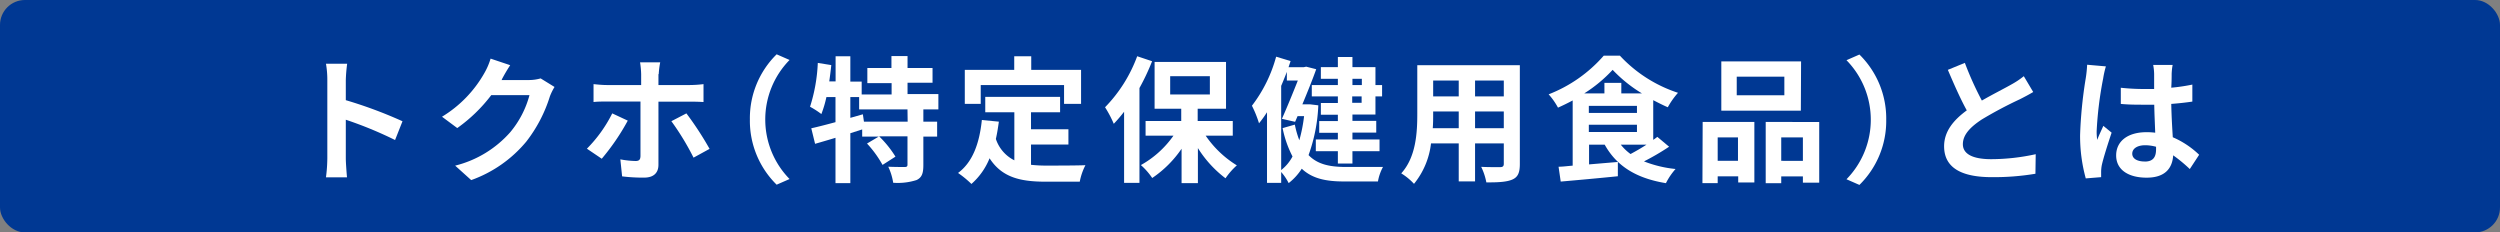
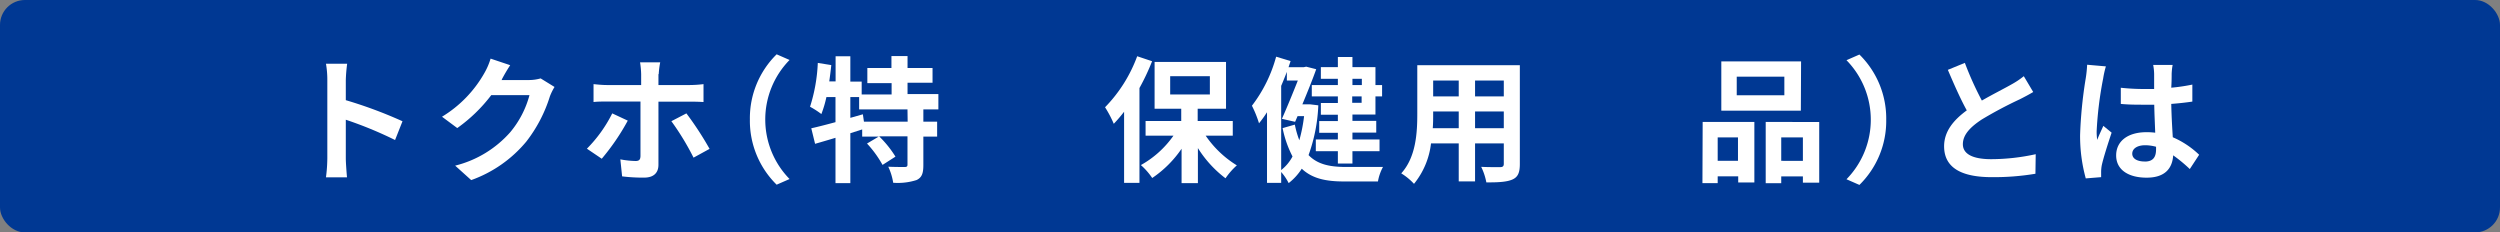
<svg xmlns="http://www.w3.org/2000/svg" viewBox="0 0 441 41">
  <rect x="0" y="0" width="441" height="41" fill="#808080" stroke="none" />
  <defs>
    <style>.cls-1{fill:#003893;}.cls-2{fill:#fff;}</style>
  </defs>
  <g id="レイヤー_2" data-name="レイヤー 2">
    <g id="レイアウト">
      <rect class="cls-1" width="441" height="41" rx="4.4" />
      <path class="cls-2" d="M57.74,14.12a16.46,16.46,0,0,0-.24-2.88h3.74A27.59,27.59,0,0,0,61,14.12v3.55a77.9,77.9,0,0,1,10,3.72L69.69,24.7A69,69,0,0,0,61,21.12v6.8c0,.69.12,2.37.21,3.36H57.5a27.11,27.11,0,0,0,.24-3.36Z" />
      <path class="cls-2" d="M88.53,14c0,.05,0,.07-.07.12h4.82a7.58,7.58,0,0,0,2.09-.29l2.45,1.51A9.9,9.9,0,0,0,97,17a25.1,25.1,0,0,1-4.18,8,22.44,22.44,0,0,1-9.7,6.77l-2.83-2.55A19.11,19.11,0,0,0,90,23.33a17,17,0,0,0,3.4-6.55H86.66a27.46,27.46,0,0,1-6,5.81l-2.69-2a21.19,21.19,0,0,0,7.49-7.73,11.88,11.88,0,0,0,1.08-2.52L90,11.5C89.44,12.34,88.82,13.42,88.53,14Z" />
      <path class="cls-2" d="M106.15,28l-2.62-1.77A24.18,24.18,0,0,0,108,20l2.74,1.28A39.58,39.58,0,0,1,106.15,28Zm10-14.93V15h5.57a20.37,20.37,0,0,0,2.38-.16V18c-.75-.05-1.68-.07-2.35-.07h-5.6V29.07c0,1.39-.81,2.26-2.52,2.26a29.16,29.16,0,0,1-3.89-.22l-.31-3a15.76,15.76,0,0,0,2.69.29c.62,0,.84-.24.86-.86,0-.89,0-8.5,0-9.63v0H107c-.72,0-1.63,0-2.3.09V14.84c.72.07,1.56.16,2.3.16h6.1V13.08a16.13,16.13,0,0,0-.19-2.08h3.55A14.77,14.77,0,0,0,116.2,13.08Zm9,13.2-2.81,1.54a45.61,45.61,0,0,0-3.91-6.43L121.08,20A56.84,56.84,0,0,1,125.18,26.28Z" />
      <path class="cls-2" d="M137,9.58l2.28,1a15,15,0,0,0,0,21l-2.28,1a15.8,15.8,0,0,1-4.72-11.52A15.8,15.8,0,0,1,137,9.58Z" />
      <path class="cls-2" d="M162.88,19.3v2.16h2.43V24.1h-2.43v5c0,1.44-.24,2.21-1.2,2.66a10.88,10.88,0,0,1-4.12.48,10.37,10.37,0,0,0-.87-2.83c1.2.05,2.5.05,2.88.05s.51-.1.51-.41v-5h-5a18.84,18.84,0,0,1,2.88,3.58l-2.28,1.46a19.32,19.32,0,0,0-2.74-3.77L155,24.1h-2.91V22.83L150,23.5v8.81h-2.62v-8c-1.29.39-2.52.75-3.6,1.06l-.67-2.74c1.18-.26,2.67-.65,4.27-1.08V17.12h-1.6a19.89,19.89,0,0,1-.89,3,15.51,15.51,0,0,0-2-1.29,29.29,29.29,0,0,0,1.37-7.73l2.38.38q-.15,1.44-.36,2.88h1.12V9.92H150V14.4h2v2.26h5.28v-2H153V12h4.25V9.89h2.84V12h4.41v2.59h-4.41v2h5.44V19.3Zm-2.8,0h-8.53V17.12H150v3.67l2.21-.63.19,1.3h7.71Z" />
-       <path class="cls-2" d="M181.87,29.07a23.73,23.73,0,0,0,2.73.14c1.3,0,5.26,0,6.87-.07a10.56,10.56,0,0,0-1,2.91h-6c-4.42,0-7.71-.72-9.91-4.13a12,12,0,0,1-3.2,4.53A17.72,17.72,0,0,0,169,30.51c2.59-1.92,3.77-5.23,4.2-9.34l3,.29c-.15,1.08-.31,2.09-.53,3.05a6.49,6.49,0,0,0,3.26,3.77V19.8H173.8V17.09H187V19.8h-5.13v3h6.6v2.69h-6.6ZM173,18.32h-2.81v-6h8.72V9.92h3v2.4h8.79v6h-3V15H173Z" />
      <path class="cls-2" d="M203.23,10.8A39.78,39.78,0,0,1,201,15.53V32.26h-2.71V19.71a26.26,26.26,0,0,1-1.82,2.13,19.58,19.58,0,0,0-1.54-2.92,25.38,25.38,0,0,0,5.67-9Zm9.45,13.13a18.13,18.13,0,0,0,5.5,5.24,12.18,12.18,0,0,0-2,2.28,20,20,0,0,1-4.87-5.33v6.19h-2.88V26.24a19.38,19.38,0,0,1-5.18,5.16,11.83,11.83,0,0,0-2-2.28A17.31,17.31,0,0,0,207,23.93h-4.92V21.34h6.29V19.18h-4.7V10.92h12.6v8.26h-5v2.16h6.19v2.59Zm-6.26-7.27h7V13.44h-7Z" />
      <path class="cls-2" d="M232.55,18.58a29.14,29.14,0,0,1-1.72,8.78c1.58,1.64,3.74,2.07,6.38,2.09,1.1,0,5.4,0,6.75,0a8.37,8.37,0,0,0-.89,2.56h-6c-3.15,0-5.6-.5-7.44-2.25a10.07,10.07,0,0,1-2.31,2.54A9.3,9.3,0,0,0,226,30.34v1.92h-2.5V19.8a20.4,20.4,0,0,1-1.41,1.95,19.16,19.16,0,0,0-1.25-3.1A24.89,24.89,0,0,0,225.11,10l2.55.77-.36,1.08H230l.41-.09,1.77.45c-.64,1.8-1.53,4-2.44,6.19h.88l.44,0ZM226,30a7.47,7.47,0,0,0,2-2.4,18.92,18.92,0,0,1-1.75-5l2.16-.62a16.64,16.64,0,0,0,.79,2.76,27.1,27.1,0,0,0,.84-4.25h-1.15l-.43,1-2.33-.53c.93-2.08,2-4.72,2.81-6.76H227V12.68c-.32.84-.65,1.65-1,2.47ZM236,13.9h-3V11.84h3V10.06h2.57v1.78h4.06V15h1.17V17h-1.17v3.2h-4.06v1.12h4.2v2.07h-4.2V24.6h4.78v2.07h-4.78v2.18H236V26.67h-3.89V24.6H236V23.43h-3.29V21.36H236V20.24h-3V18.17h3V17H231.4V15H236Zm2.57,0V15h1.66V13.9ZM240.19,17h-1.66v1.13h1.66Z" />
      <path class="cls-2" d="M268.1,28.93c0,1.53-.34,2.3-1.3,2.73s-2.45.53-4.61.51a10.51,10.51,0,0,0-.91-2.74c1.35.07,2.93.05,3.36.05s.63-.15.63-.58V25.3H260.2V32h-2.88V25.3h-4.89a13.79,13.79,0,0,1-3,7.13,10.63,10.63,0,0,0-2.25-1.85c2.61-2.88,2.83-7.15,2.83-10.51V11.5H268.1Zm-10.78-6.32V19.66h-4.51v.43c0,.77,0,1.63-.07,2.52Zm-4.51-8.4V17h4.51V14.21Zm12.46,0H260.2V17h5.07Zm0,8.4V19.66H260.2v2.95Z" />
-       <path class="cls-2" d="M294.43,25.88A43,43,0,0,1,290,28.47a20.87,20.87,0,0,0,5.57,1.34,11.37,11.37,0,0,0-1.7,2.5c-5.24-.86-8.69-3-10.8-6.79h-2.76V29l5.08-.43,0,2.52c-3.55.36-7.32.7-10.08.94l-.38-2.62c.74,0,1.58-.12,2.49-.19V17.72c-.84.45-1.72.88-2.59,1.27a12,12,0,0,0-1.65-2.35,24.83,24.83,0,0,0,9.72-6.82h2.85A24.27,24.27,0,0,0,296,16.37a13.81,13.81,0,0,0-1.8,2.55c-.84-.36-1.7-.8-2.57-1.25v7a7.48,7.48,0,0,0,.72-.53Zm-4.8-9.41a24.59,24.59,0,0,1-5.16-4.15,24.82,24.82,0,0,1-5,4.15h3.55V14.62H286v1.85Zm-9.36,3.45h8.49V18.68h-8.49Zm0,3.36h8.49V22h-8.49Zm5.64,2.24a8.72,8.72,0,0,0,1.72,1.65c.89-.48,1.9-1.05,2.81-1.65Z" />
      <path class="cls-2" d="M300.35,21.51h9.12V32.19h-2.85V31.11H303v1.2h-2.69ZM303,24.24v4.13h3.58V24.24Zm14.67-4.72H303.64V10.83h14.07Zm-2.91-6h-8.4V16.8h8.4Zm6.15,8v10.7h-2.88v-1.1h-3.82v1.2h-2.74V21.51Zm-2.88,6.86V24.24h-3.82v4.13Z" />
      <path class="cls-2" d="M328,32.62l-2.28-1a15,15,0,0,0,0-21l2.28-1a15.81,15.81,0,0,1,4.73,11.52A15.81,15.81,0,0,1,328,32.62Z" />
      <path class="cls-2" d="M349.6,17.74c2-1.15,4.06-2.18,5.19-2.83A14.86,14.86,0,0,0,357,13.44l1.66,2.79c-.72.43-1.49.84-2.38,1.29a72.33,72.33,0,0,0-6.7,3.56c-2,1.32-3.33,2.68-3.33,4.36s1.65,2.64,5,2.64a37,37,0,0,0,7.85-.88l-.05,3.45a44.56,44.56,0,0,1-7.71.6c-4.77,0-8.4-1.32-8.4-5.45,0-2.64,1.68-4.63,4-6.33-1.11-2-2.26-4.61-3.34-7.15l3-1.23A56.57,56.57,0,0,0,349.6,17.74Z" />
      <path class="cls-2" d="M371,13.83a64.15,64.15,0,0,0-1.15,9.29,10.22,10.22,0,0,0,.1,1.56c.31-.84.72-1.66,1.08-2.48l1.46,1.2c-.67,2-1.44,4.42-1.73,5.72a6.8,6.8,0,0,0-.12,1.13c0,.24,0,.64,0,1l-2.71.22a28,28,0,0,1-1-7.69,76.6,76.6,0,0,1,1-10,21.15,21.15,0,0,0,.24-2.36l3.31.29A15.69,15.69,0,0,0,371,13.83ZM383.08,13c0,.53,0,1.41-.07,2.47a32.83,32.83,0,0,0,3.72-.55v3c-1.15.17-2.4.31-3.72.41.05,2.32.17,4.24.27,5.88a15.66,15.66,0,0,1,4.65,3.09l-1.65,2.52a26.14,26.14,0,0,0-2.93-2.42c-.15,2.3-1.44,3.94-4.68,3.94s-5.38-1.4-5.38-3.92,2.06-4.1,5.33-4.1a11,11,0,0,1,1.56.09c-.05-1.48-.14-3.24-.17-4.94-.57,0-1.15,0-1.7,0-1.42,0-2.79,0-4.2-.14V15.48a38.31,38.31,0,0,0,4.2.22c.55,0,1.13,0,1.68,0,0-1.18,0-2.16,0-2.67a9.7,9.7,0,0,0-.17-1.58h3.44C383.16,11.88,383.11,12.46,383.08,13Zm-4.75,15.5c1.46,0,2-.76,2-2.18v-.43a7.35,7.35,0,0,0-1.92-.27c-1.37,0-2.28.58-2.28,1.49S377.06,28.49,378.33,28.49Z" />
    </g>
  </g>
</svg>